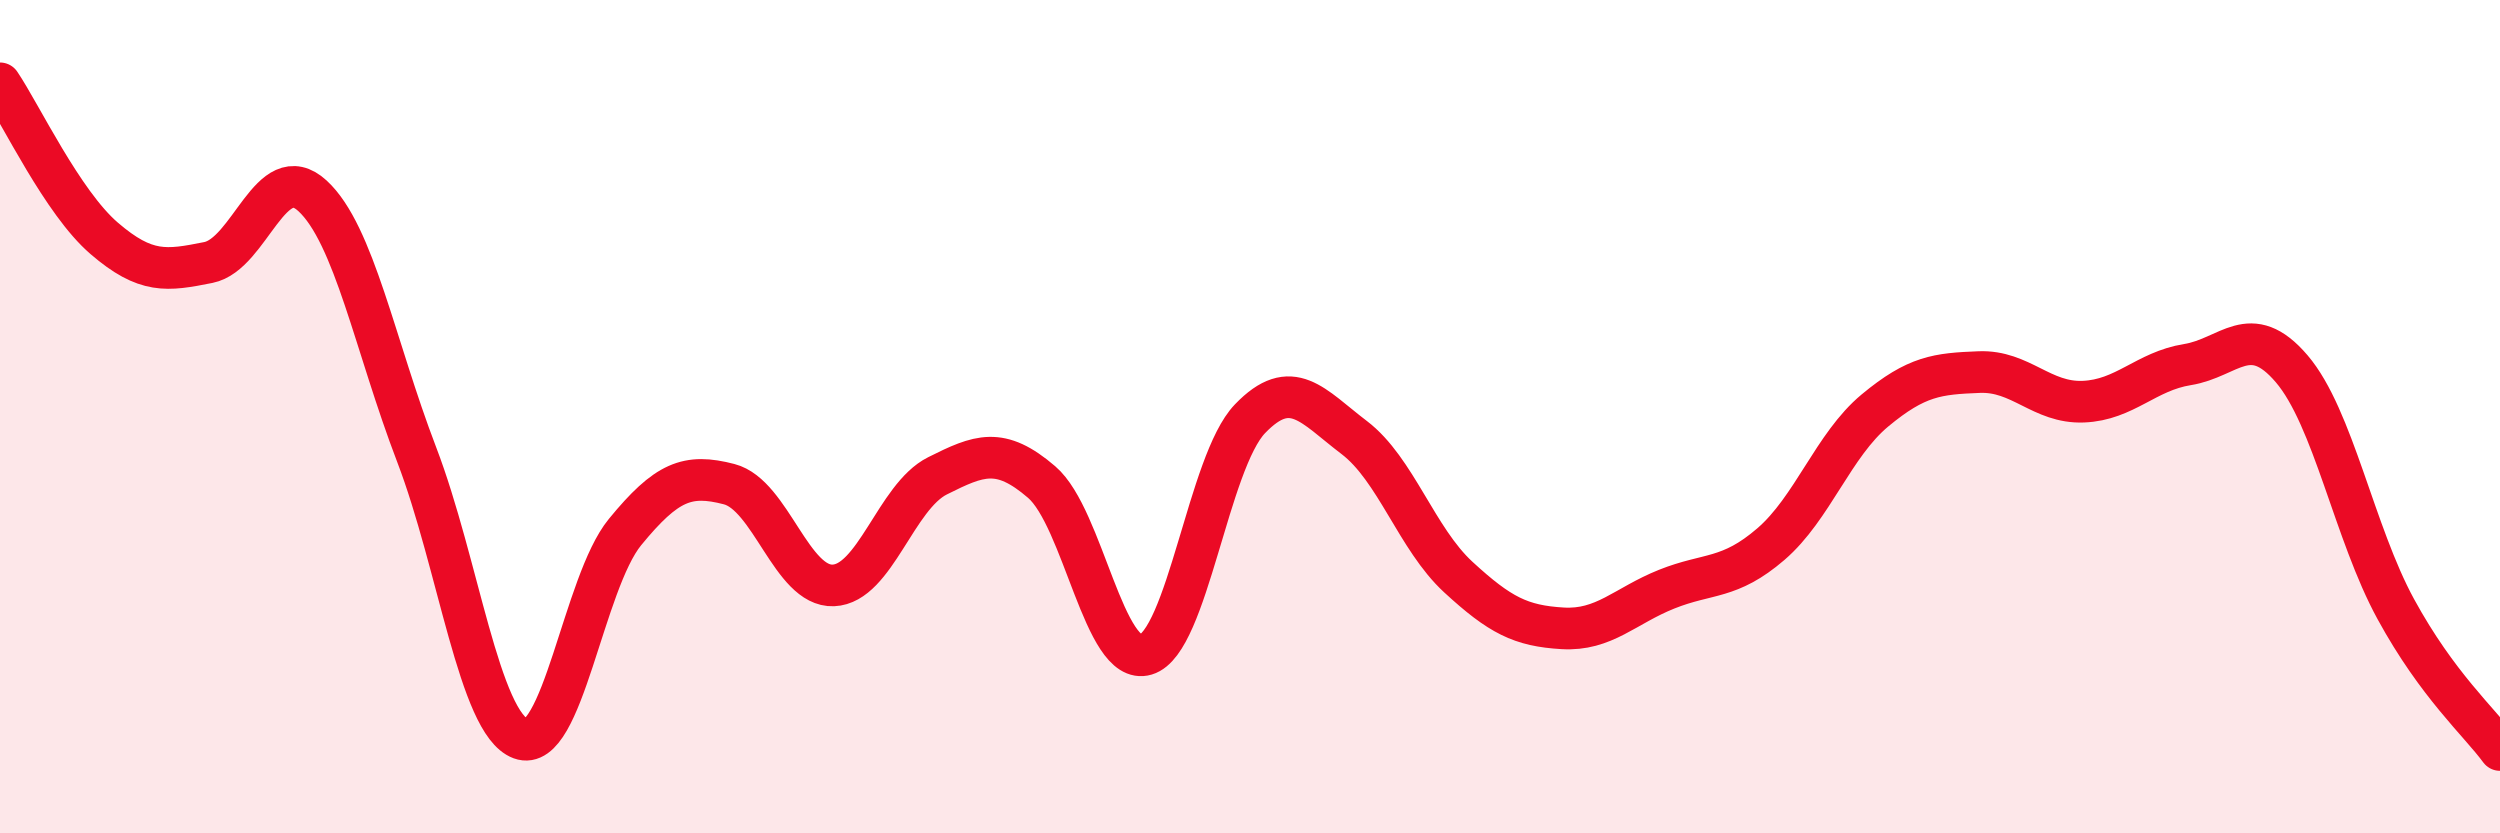
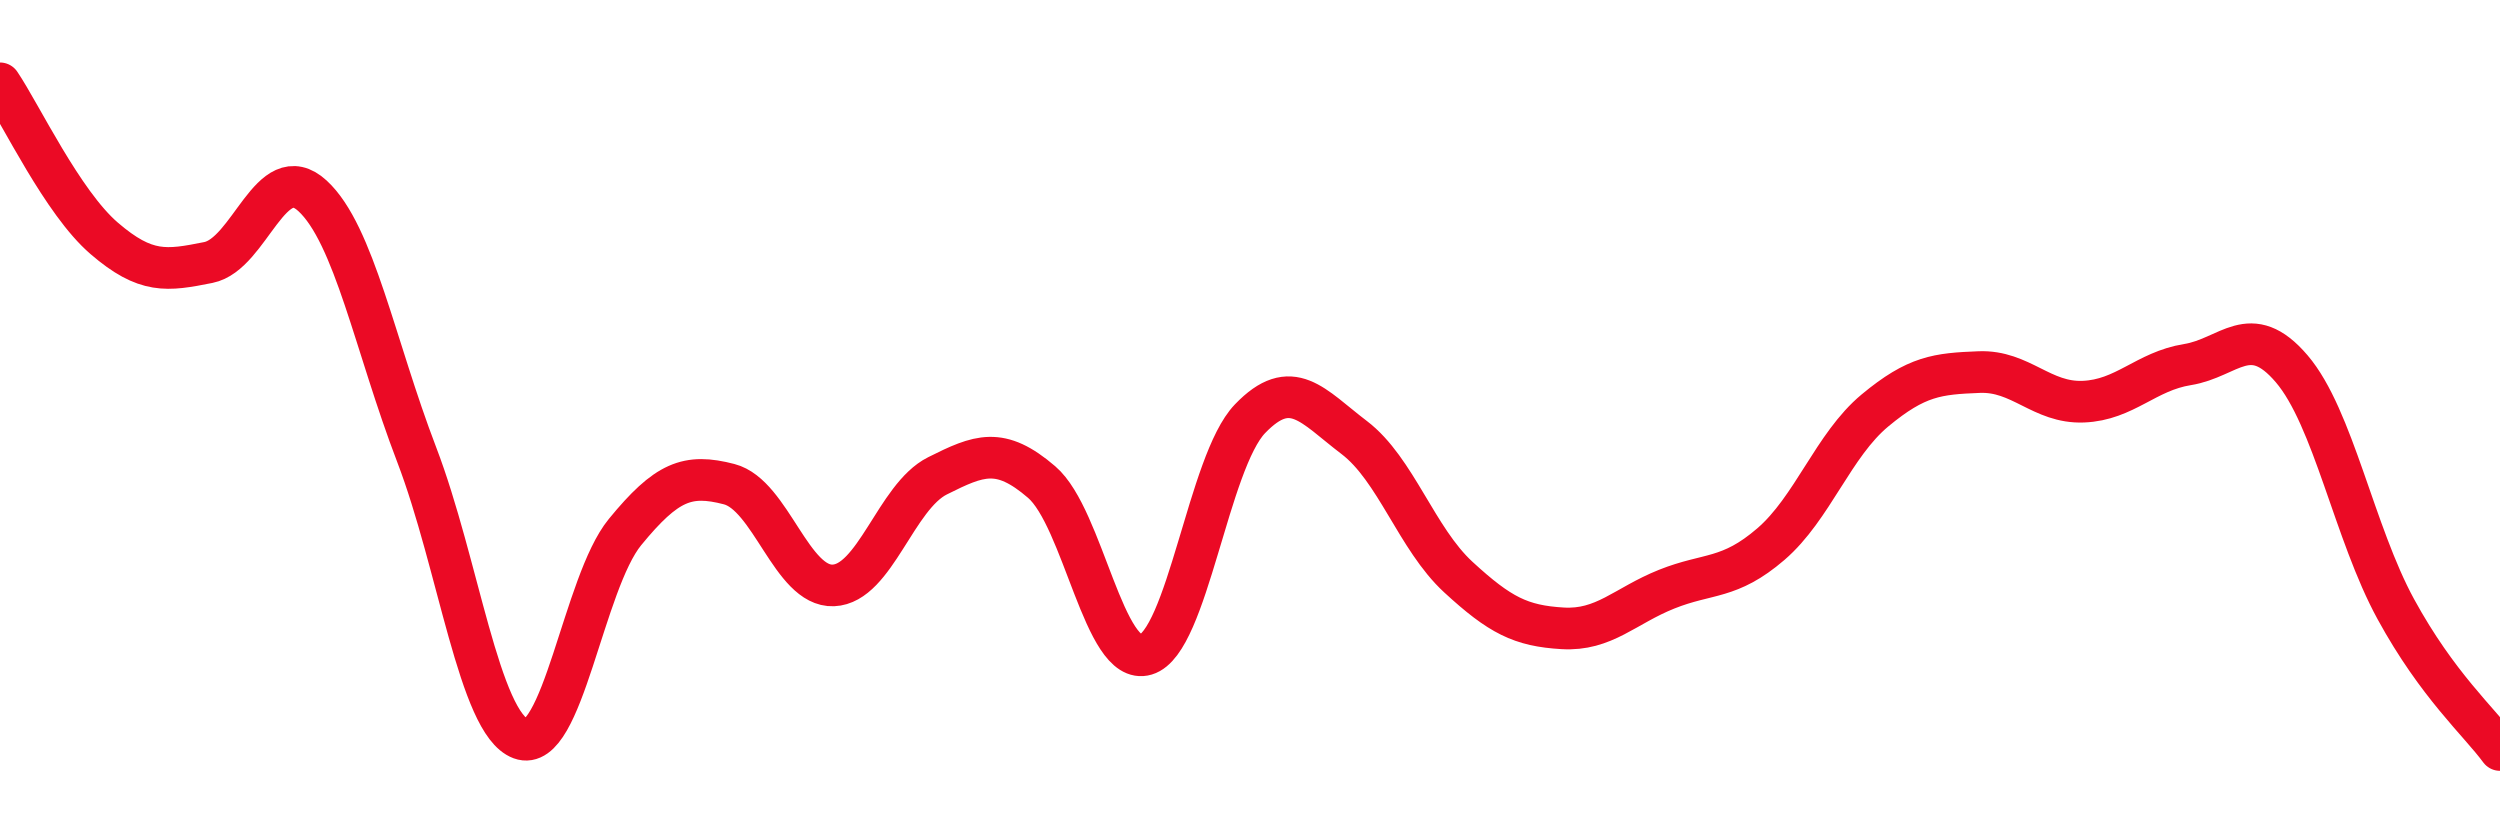
<svg xmlns="http://www.w3.org/2000/svg" width="60" height="20" viewBox="0 0 60 20">
-   <path d="M 0,2 C 0.5,2.74 1.5,4.86 2.5,5.72 C 3.5,6.58 4,6.5 5,6.3 C 6,6.1 6.5,3.78 7.5,4.7 C 8.5,5.62 9,8.3 10,10.91 C 11,13.52 11.5,17.36 12.5,17.73 C 13.5,18.1 14,13.99 15,12.77 C 16,11.55 16.5,11.36 17.5,11.62 C 18.5,11.88 19,14.09 20,14.05 C 21,14.01 21.5,11.92 22.5,11.42 C 23.5,10.92 24,10.71 25,11.57 C 26,12.43 26.5,16.01 27.5,15.71 C 28.5,15.41 29,11.09 30,10.05 C 31,9.01 31.5,9.74 32.5,10.5 C 33.5,11.26 34,12.93 35,13.85 C 36,14.77 36.5,15.02 37.5,15.08 C 38.5,15.14 39,14.54 40,14.14 C 41,13.74 41.5,13.92 42.5,13.06 C 43.5,12.2 44,10.68 45,9.85 C 46,9.02 46.5,8.97 47.5,8.93 C 48.5,8.89 49,9.68 50,9.64 C 51,9.6 51.5,8.91 52.5,8.75 C 53.5,8.59 54,7.68 55,8.85 C 56,10.02 56.5,12.79 57.5,14.62 C 58.5,16.45 59.5,17.32 60,18L60 20L0 20Z" fill="#EB0A25" opacity="0.1" stroke-linecap="round" stroke-linejoin="round" />
  <path d="M 0,2 C 0.5,2.74 1.5,4.86 2.5,5.72 C 3.5,6.58 4,6.5 5,6.3 C 6,6.1 6.5,3.78 7.5,4.7 C 8.5,5.62 9,8.3 10,10.91 C 11,13.52 11.5,17.36 12.5,17.73 C 13.5,18.1 14,13.99 15,12.77 C 16,11.55 16.5,11.36 17.5,11.62 C 18.5,11.88 19,14.09 20,14.05 C 21,14.01 21.5,11.92 22.5,11.42 C 23.5,10.92 24,10.71 25,11.57 C 26,12.43 26.5,16.01 27.5,15.71 C 28.5,15.41 29,11.09 30,10.05 C 31,9.01 31.5,9.74 32.5,10.5 C 33.5,11.26 34,12.93 35,13.85 C 36,14.77 36.5,15.02 37.5,15.08 C 38.5,15.14 39,14.54 40,14.14 C 41,13.74 41.5,13.92 42.5,13.06 C 43.5,12.2 44,10.68 45,9.85 C 46,9.02 46.5,8.97 47.5,8.93 C 48.5,8.89 49,9.68 50,9.64 C 51,9.6 51.5,8.91 52.5,8.75 C 53.5,8.59 54,7.68 55,8.85 C 56,10.02 56.5,12.79 57.5,14.62 C 58.5,16.45 59.5,17.32 60,18" stroke="#EB0A25" stroke-width="1" fill="none" stroke-linecap="round" stroke-linejoin="round" />
</svg>